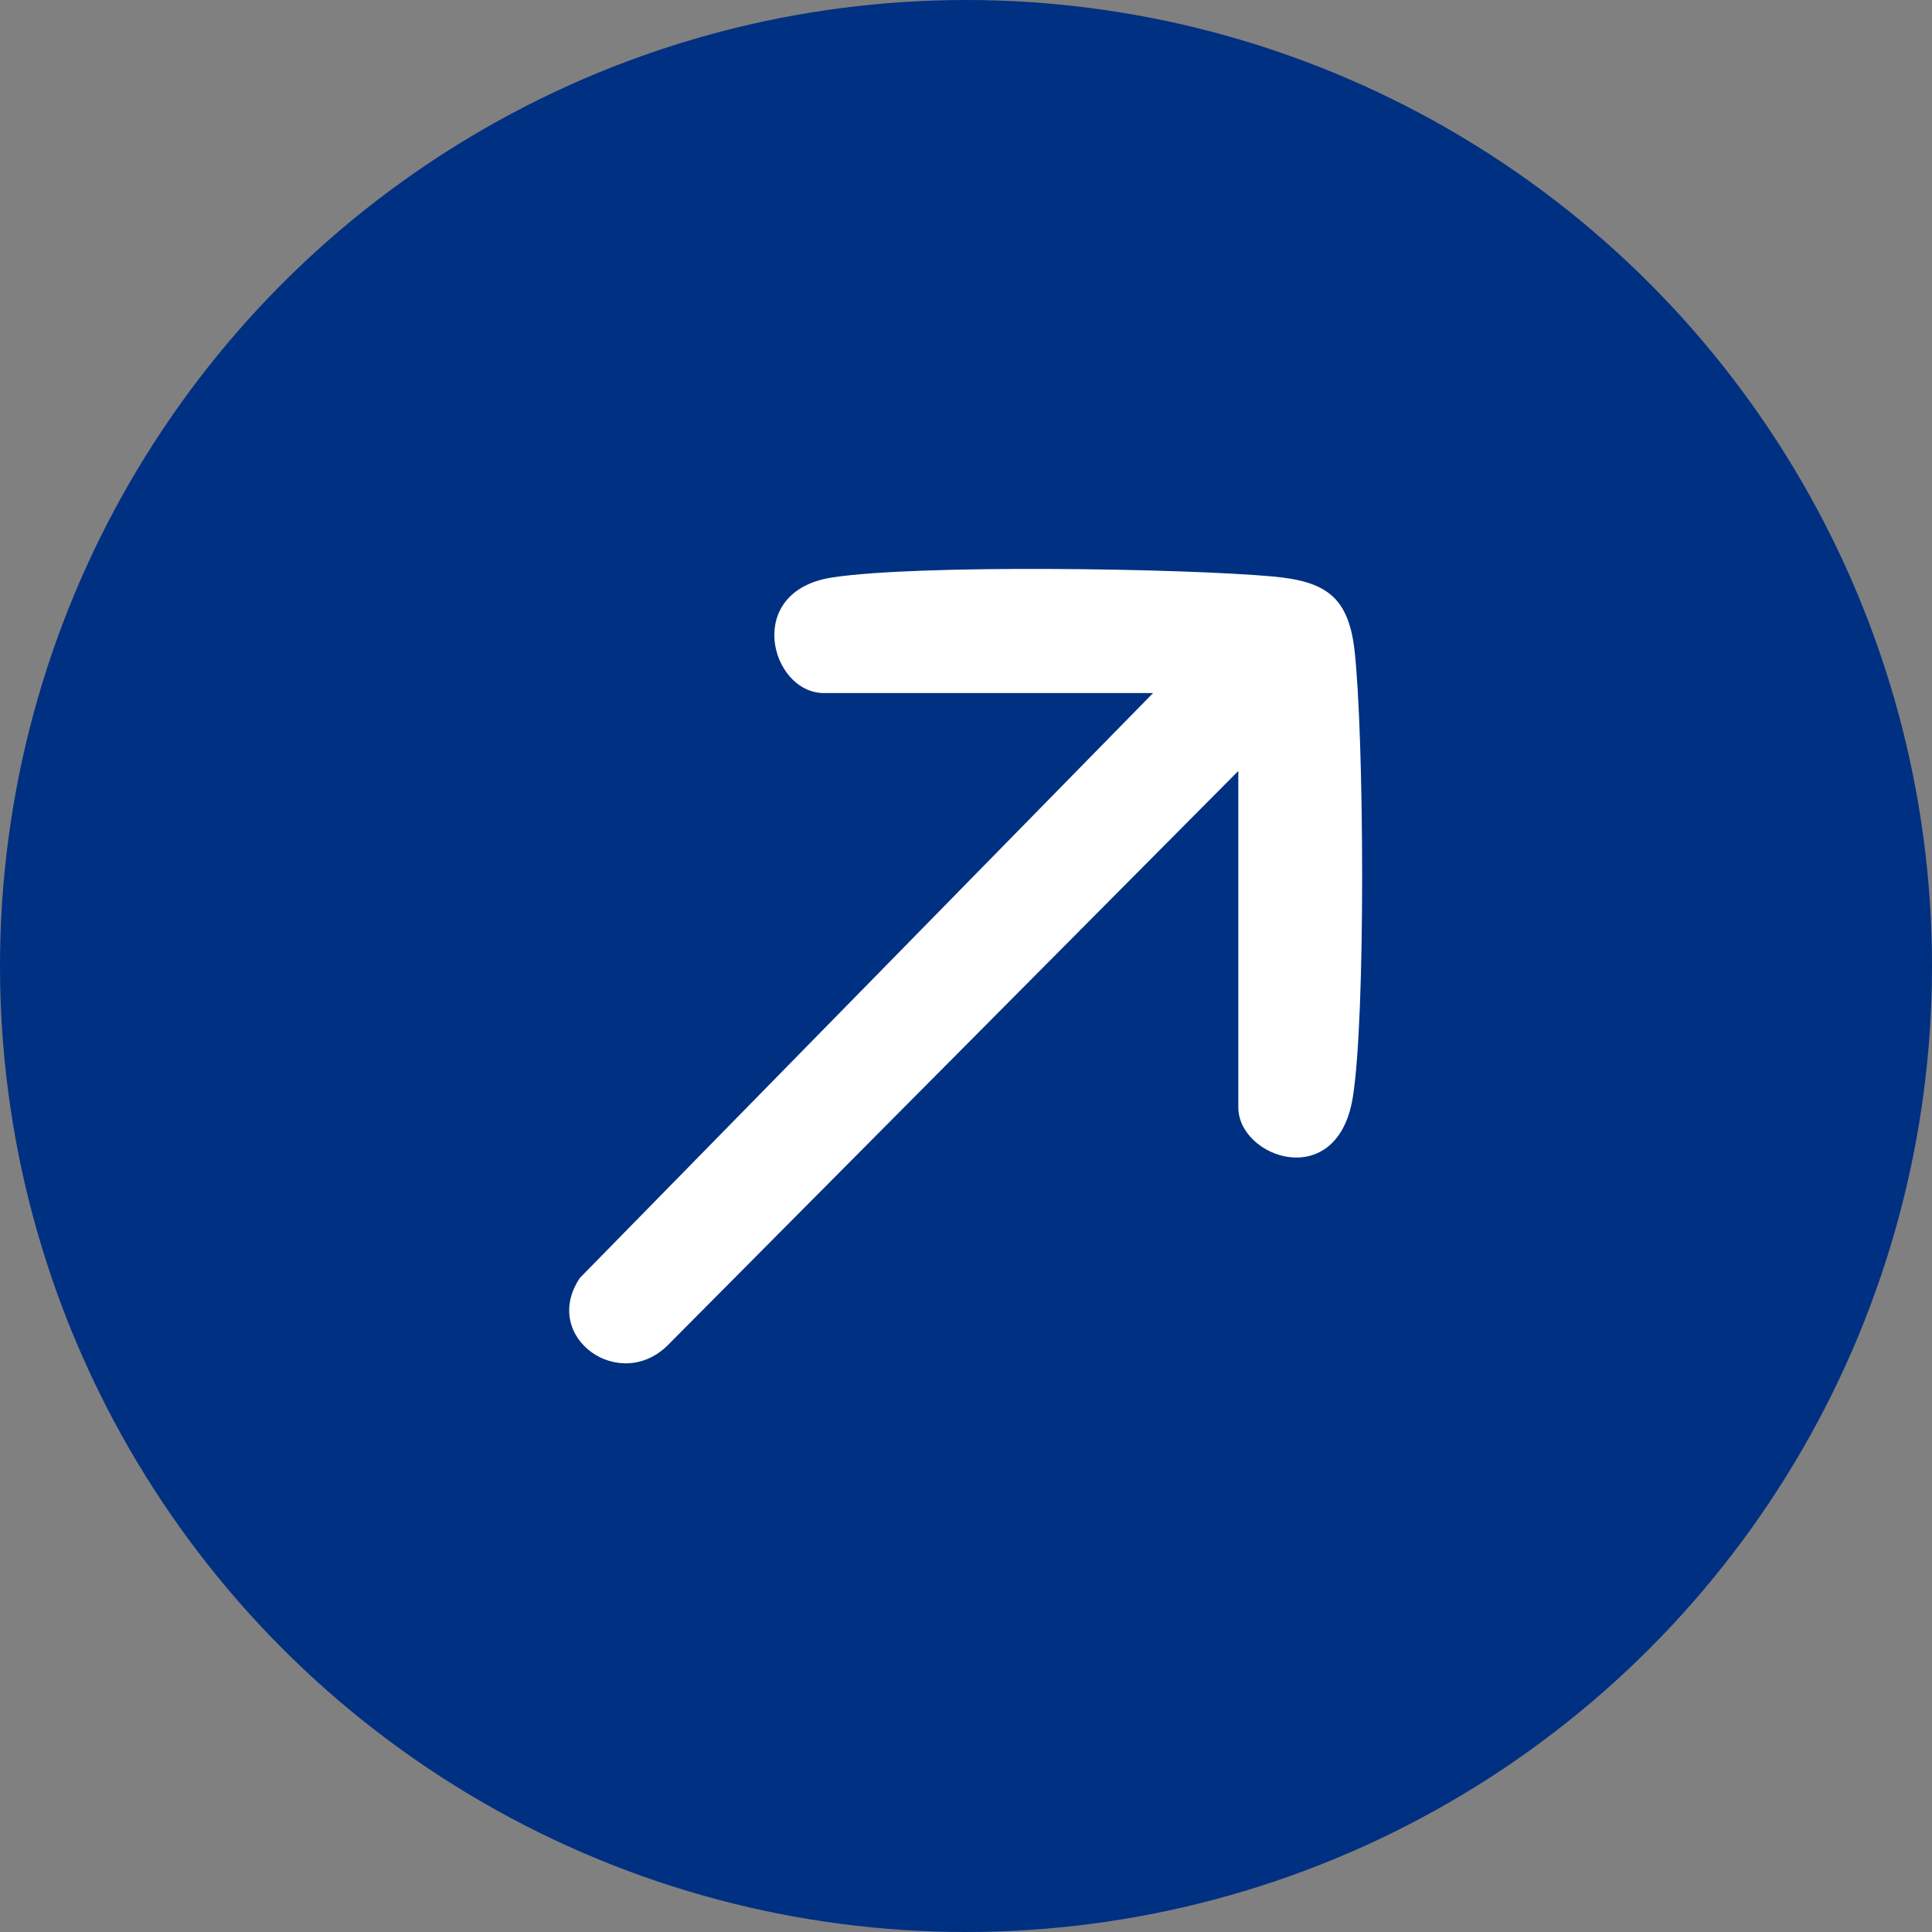
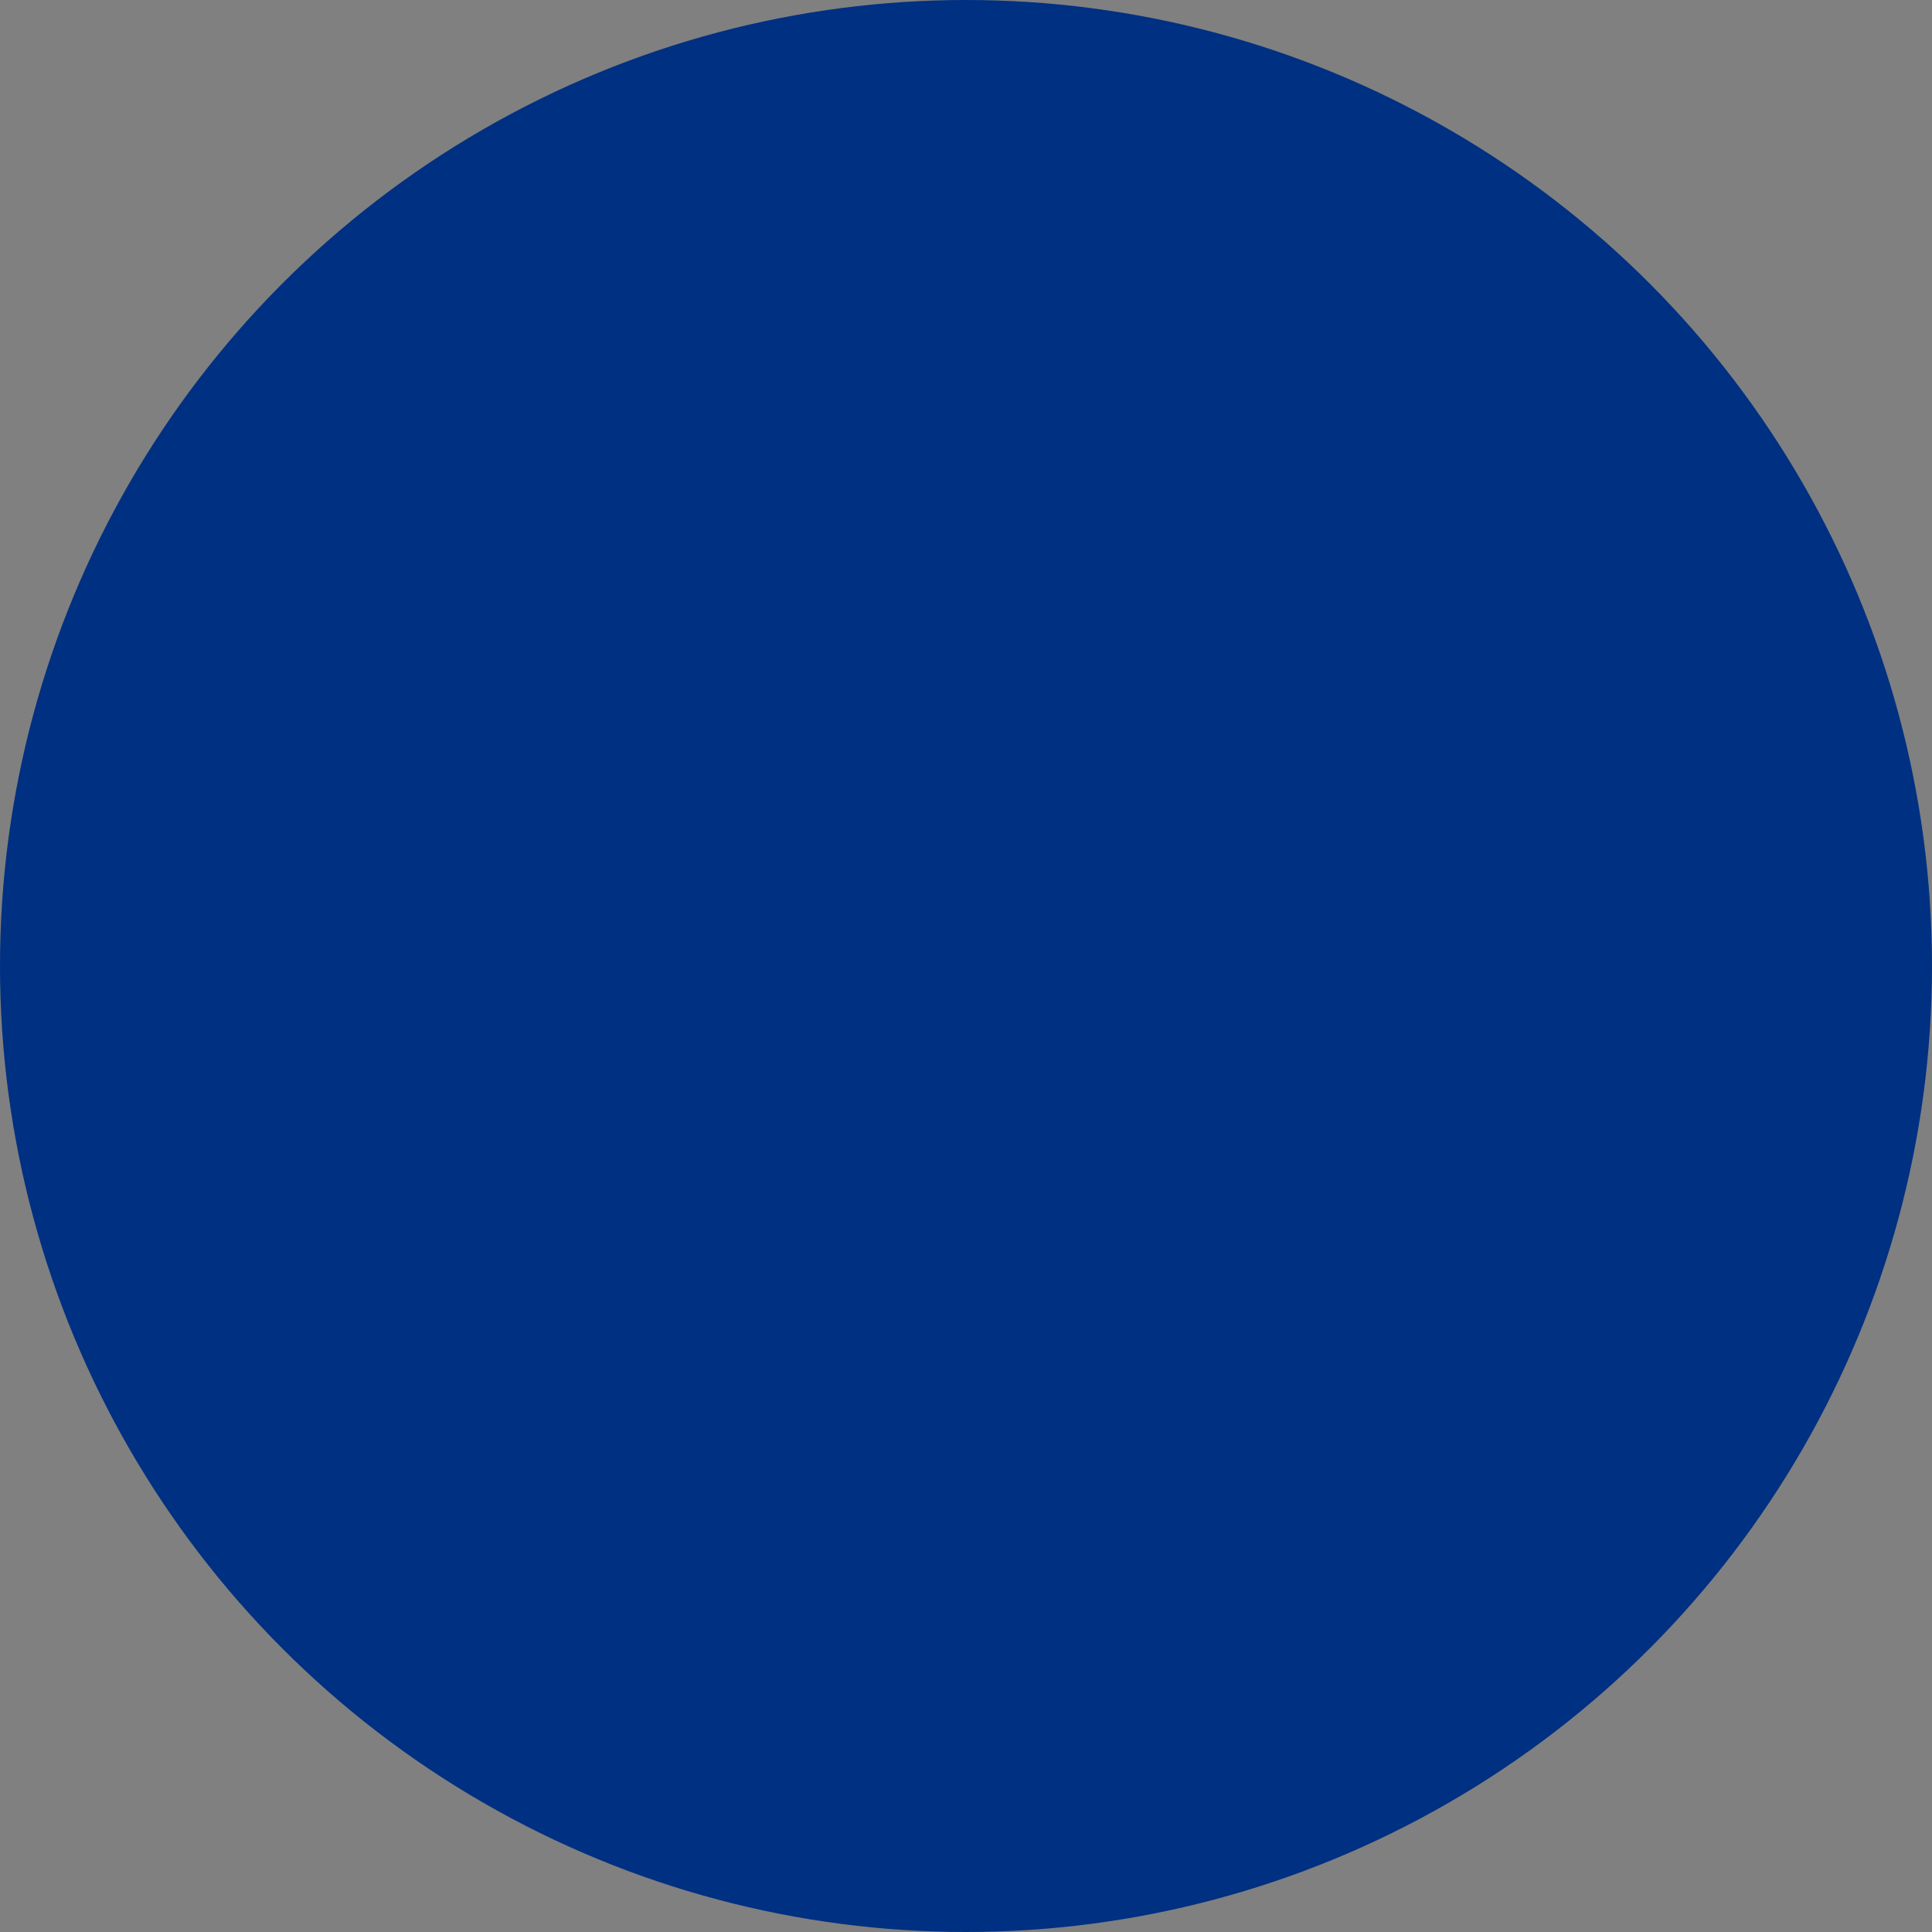
<svg xmlns="http://www.w3.org/2000/svg" id="Layer_2" data-name="Layer 2" viewBox="0 0 63 63">
  <rect x="0" y="0" width="63" height="63" fill="#808080" stroke="none" />
  <defs>
    <style> .cls-1 { fill: #fff; } .cls-2 { fill: #003082; } </style>
  </defs>
  <g id="Layer_1-2" data-name="Layer 1">
    <g id="uuid-51fde1db-2b60-4657-af3f-3ba822290df6" data-name="Layer 1-2">
      <circle class="cls-2" cx="31.5" cy="31.5" r="31.5" />
-       <path class="cls-1" d="M40.39,25.13l-18.57,18.69c-1.58,1.65-4.21-.21-2.91-2.15l18.69-19.07h-10.73c-1.75,0-2.64-3.33.27-3.77,2.79-.43,11.41-.3,14.39-.03,1.69.16,2.44.65,2.64,2.41.31,2.75.37,11.98-.06,14.59-.51,3.09-3.73,1.96-3.73.31v-10.99h0Z" />
    </g>
  </g>
</svg>